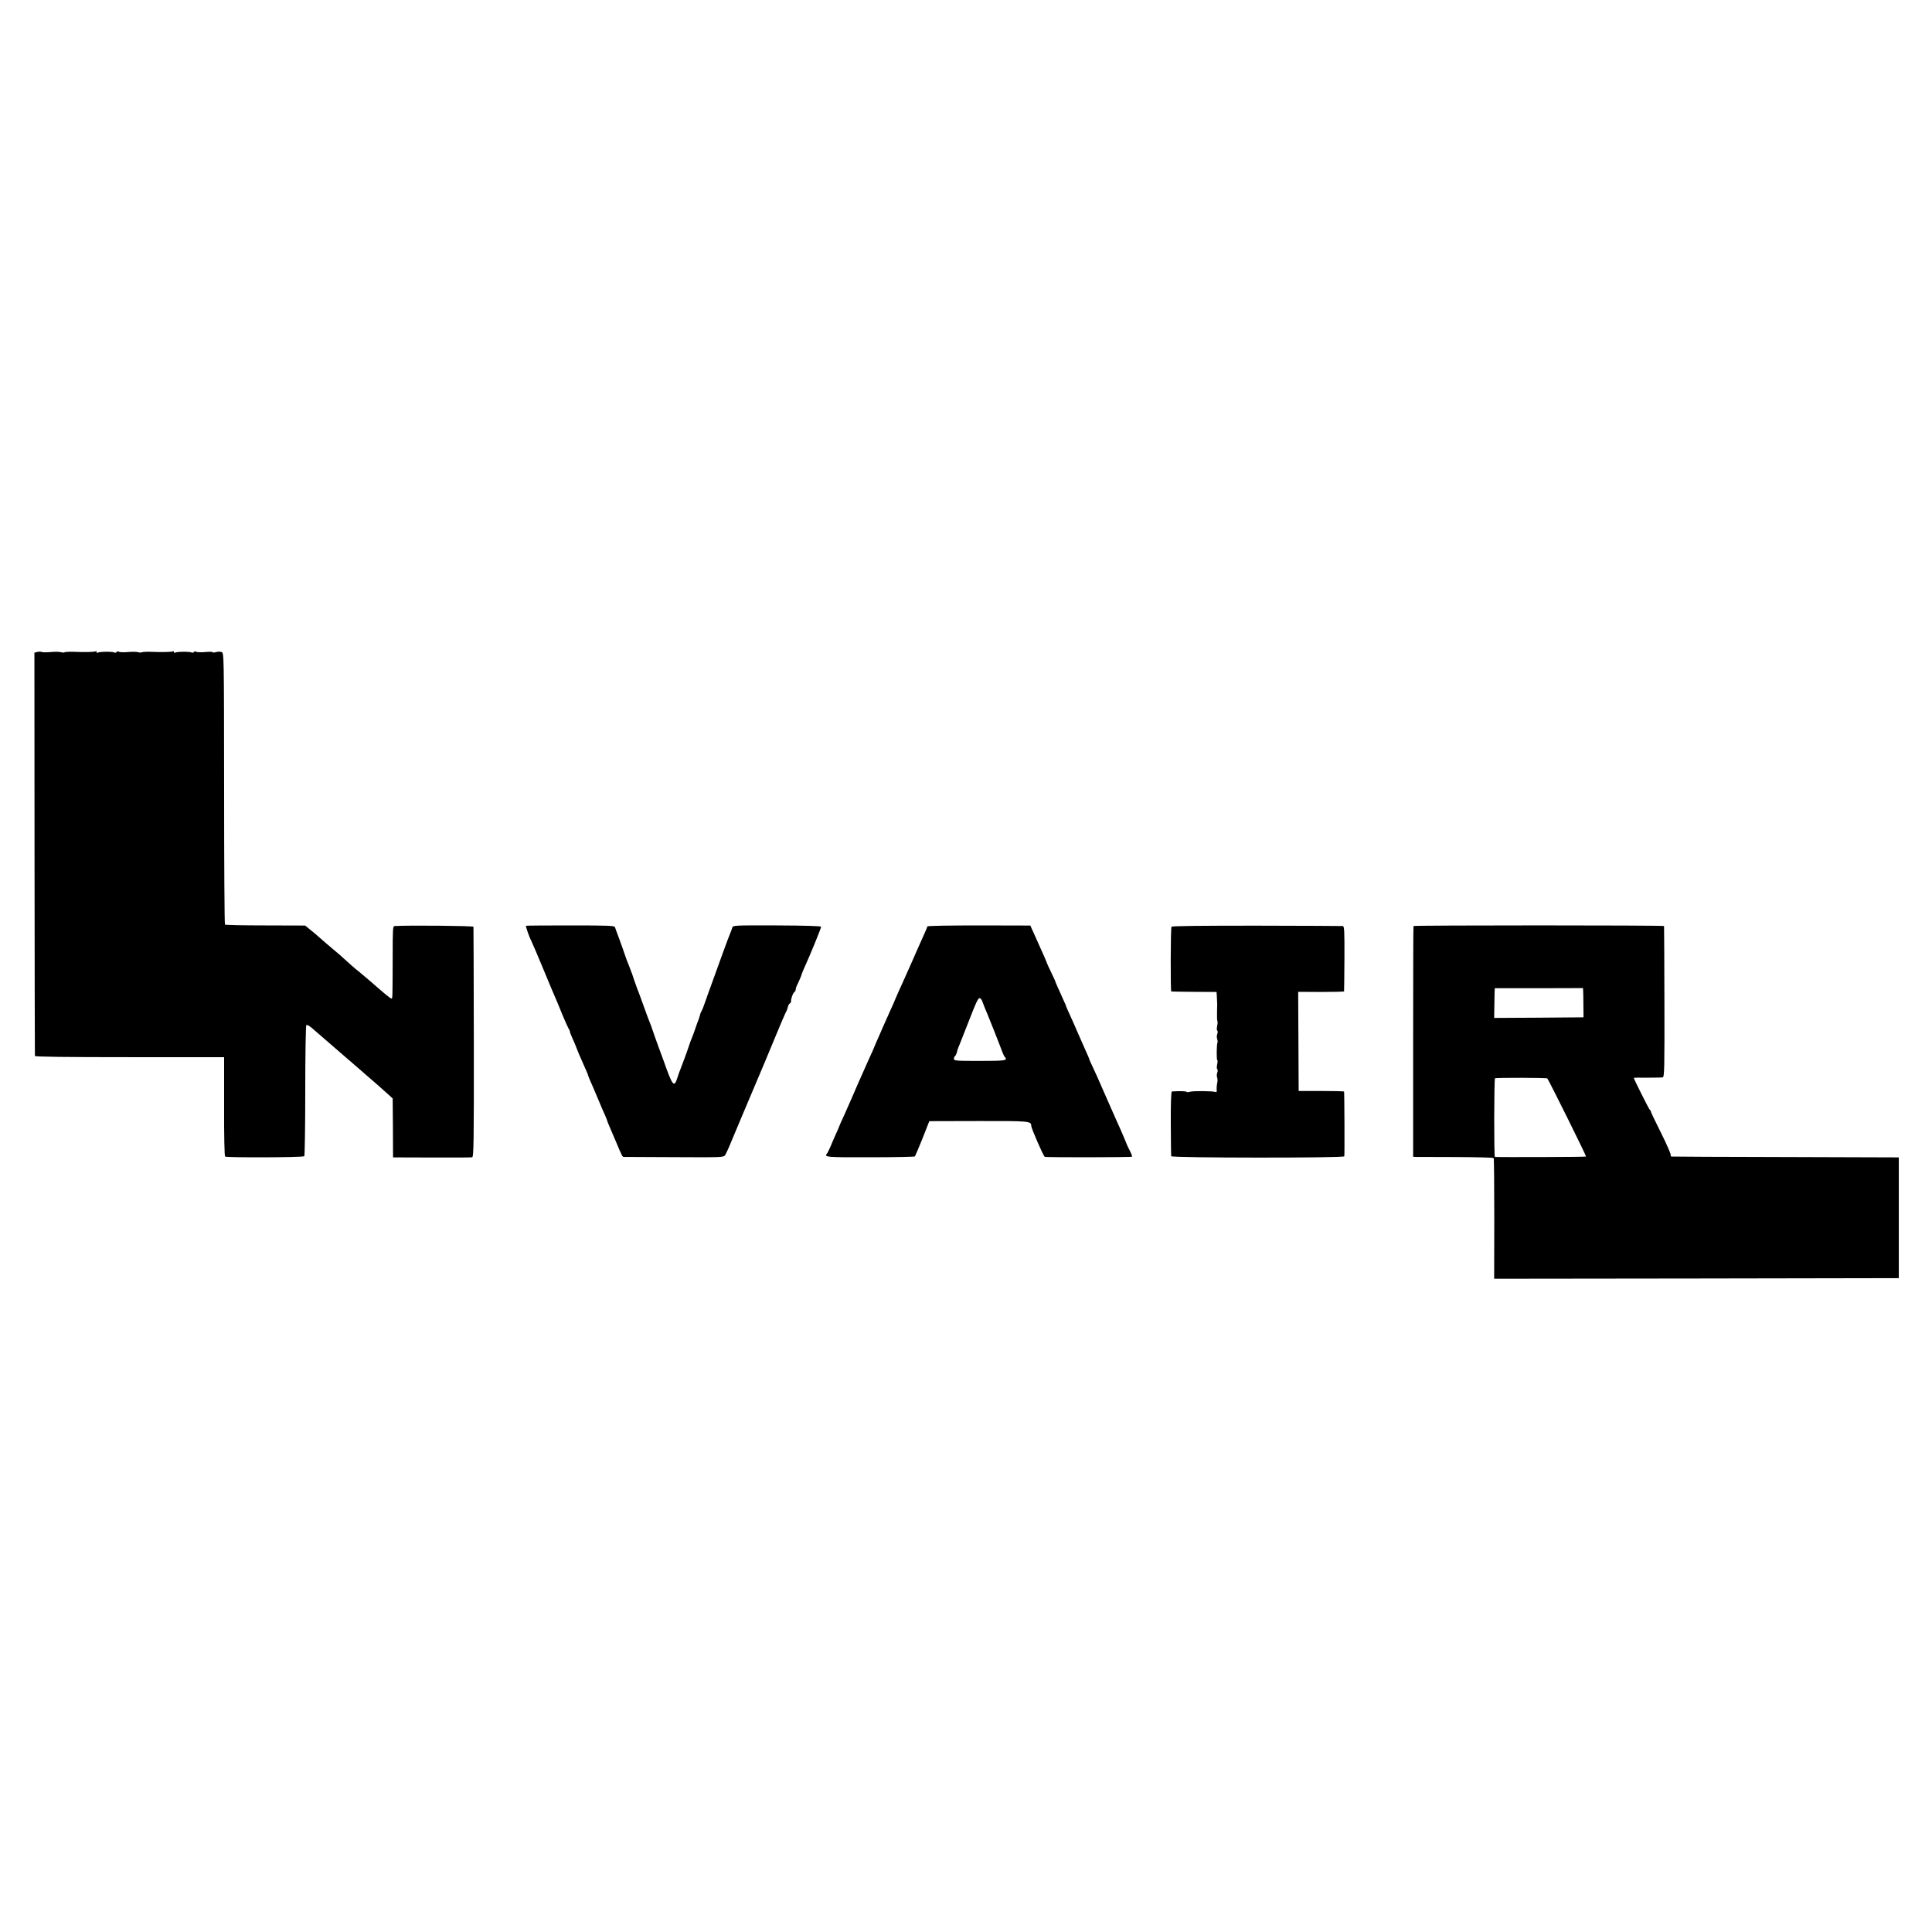
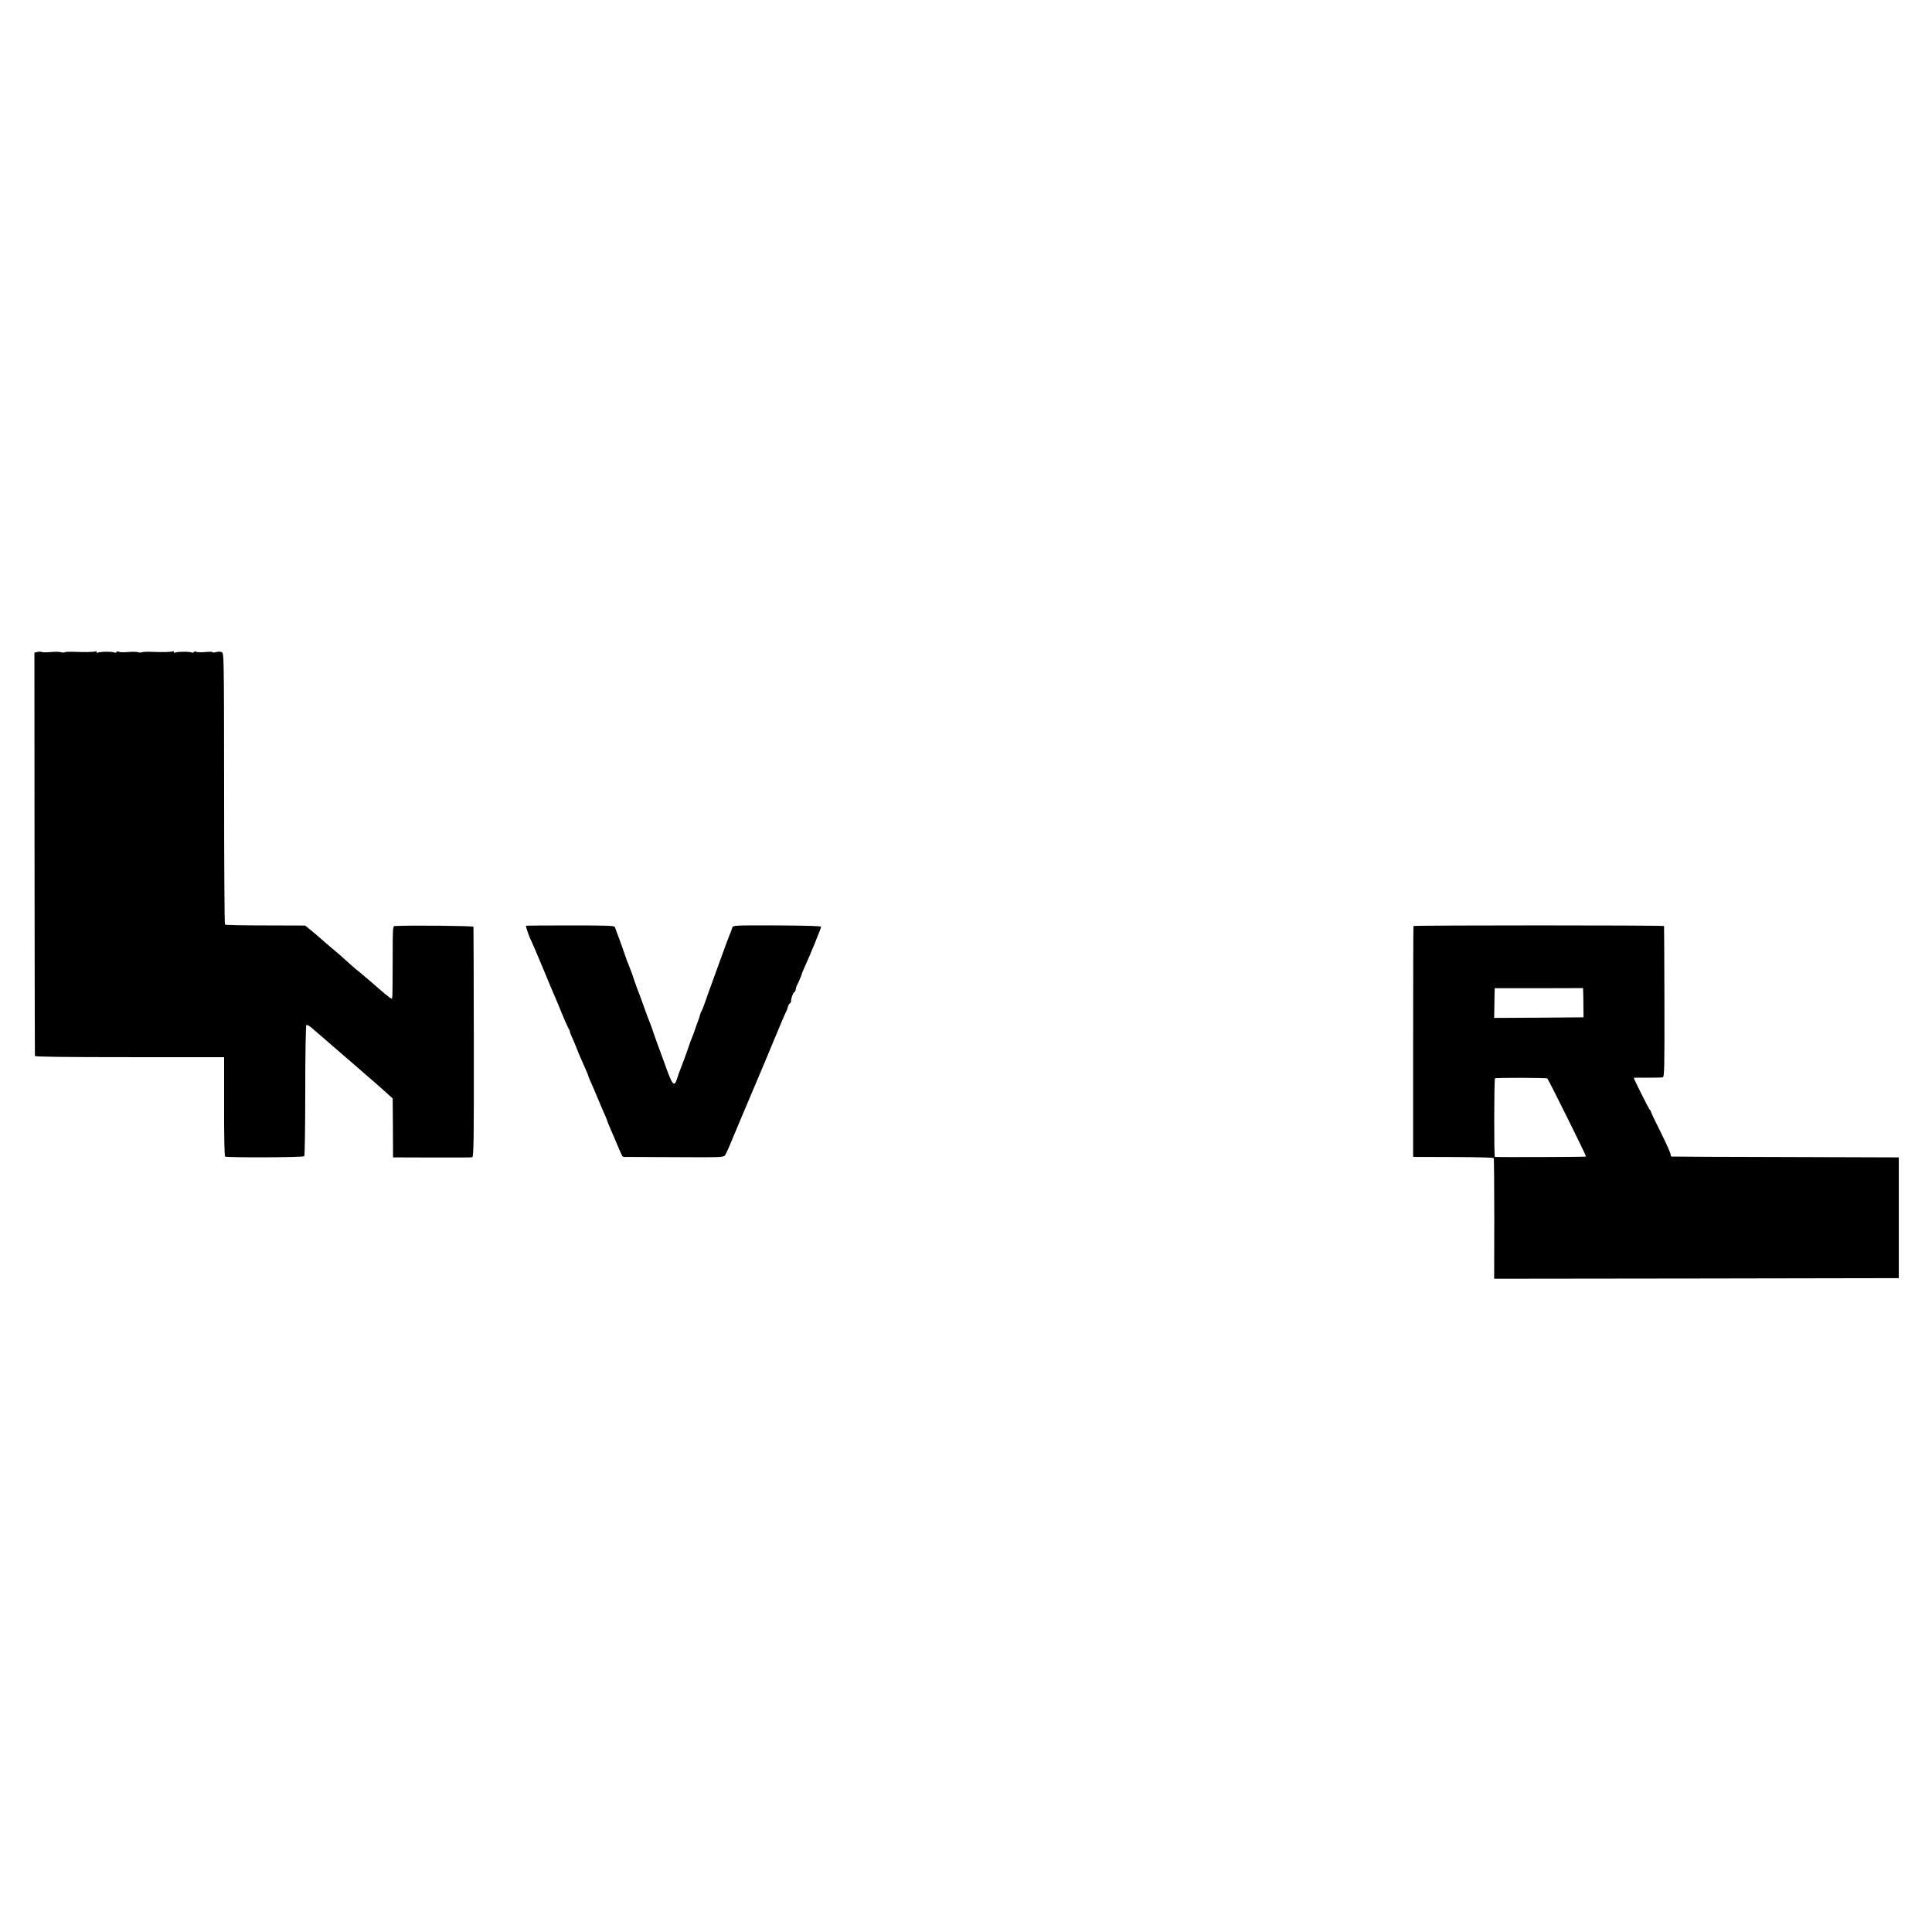
<svg xmlns="http://www.w3.org/2000/svg" version="1.0" width="1600pt" height="1600pt" viewBox="0 0 1600 1600" preserveAspectRatio="xMidYMid meet">
  <g transform="translate(0,1600) scale(0.1,-0.1)" fill="#000000" stroke="none">
    <path d="M310 10601 l-25 -6 1 -1665 c1 -916 2 -1670 3 -1675 1 -7 264 -10 784 -10 l783 0 0 -408 c-1 -240 3 -411 8 -415 17 -10 647 -8 656 3 4 6 8 250 8 544 0 293 4 537 9 542 4 4 24 -6 43 -22 19 -17 46 -40 60 -52 53 -46 249 -216 326 -282 149 -129 219 -190 252 -221 l34 -31 2 -244 1 -244 320 -1 c176 -1 327 0 335 2 13 3 15 117 14 951 -1 522 -2 953 -3 958 -1 8 -540 13 -653 6 -15 -1 -16 -26 -16 -258 -1 -347 -1 -343 -10 -343 -8 0 -64 46 -180 148 -35 30 -75 64 -90 76 -28 21 -70 58 -128 111 -18 17 -43 39 -56 49 -26 21 -147 125 -164 141 -6 5 -30 26 -54 45 l-43 35 -328 1 c-181 0 -332 3 -336 7 -4 4 -7 512 -7 1129 -1 1112 -1 1121 -21 1128 -11 4 -32 4 -47 -1 -16 -4 -28 -4 -28 0 0 4 -27 4 -60 1 -33 -3 -67 -2 -74 2 -8 5 -17 4 -21 -2 -4 -6 -11 -7 -17 -4 -14 9 -124 8 -138 -1 -5 -3 -10 -1 -10 5 0 6 -4 9 -8 6 -10 -6 -89 -8 -184 -4 -37 1 -70 -1 -73 -4 -4 -3 -18 -3 -32 1 -13 4 -51 4 -84 1 -32 -3 -66 -2 -73 2 -8 5 -17 4 -21 -2 -4 -6 -11 -7 -17 -4 -14 9 -124 8 -138 -1 -5 -3 -10 -1 -10 5 0 6 -4 9 -8 6 -10 -6 -89 -8 -184 -4 -37 1 -70 -1 -73 -4 -4 -3 -18 -3 -32 1 -13 4 -51 4 -84 1 -32 -3 -65 -3 -72 0 -6 4 -23 4 -37 1z" />
    <path d="M4356 8333 c-4 -4 29 -99 44 -125 5 -9 48 -110 96 -225 47 -114 94 -226 104 -248 10 -22 34 -80 54 -130 20 -49 44 -103 53 -120 10 -16 15 -30 13 -30 -2 0 7 -22 19 -50 13 -27 29 -66 36 -85 7 -19 22 -56 34 -82 52 -118 61 -138 61 -143 0 -3 9 -24 19 -48 11 -23 38 -87 61 -142 23 -55 50 -119 61 -142 10 -24 19 -45 19 -48 0 -4 9 -25 19 -48 10 -23 33 -76 50 -117 52 -124 55 -130 66 -131 5 0 194 -1 419 -2 399 -2 409 -2 422 18 7 11 32 65 54 120 36 86 124 296 232 550 16 39 33 79 38 90 4 11 15 36 23 55 8 19 43 103 77 185 34 83 68 162 76 178 9 15 17 37 19 49 3 12 10 25 16 28 6 4 10 10 10 14 -2 20 13 67 25 77 8 6 14 18 14 25 0 8 4 22 9 32 14 26 41 89 41 96 0 3 11 29 24 58 42 91 137 323 136 333 0 6 -129 10 -365 11 -362 1 -365 1 -371 -20 -3 -12 -12 -34 -19 -51 -7 -16 -34 -88 -60 -160 -26 -71 -64 -177 -85 -235 -21 -58 -49 -134 -61 -170 -12 -36 -26 -70 -30 -76 -5 -6 -10 -19 -12 -30 -2 -10 -9 -30 -14 -44 -6 -14 -18 -47 -27 -75 -9 -27 -21 -59 -26 -70 -5 -11 -16 -40 -24 -65 -14 -44 -61 -171 -73 -200 -4 -8 -14 -37 -23 -65 -27 -86 -40 -71 -114 140 -8 22 -29 78 -46 125 -17 47 -38 105 -46 130 -8 25 -19 54 -24 65 -8 19 -21 54 -71 193 -11 31 -25 68 -31 82 -5 14 -16 45 -25 70 -8 25 -17 52 -20 60 -4 8 -7 17 -8 20 -5 15 -18 47 -25 65 -5 11 -16 40 -24 65 -8 25 -29 83 -46 130 -18 47 -34 92 -37 101 -4 13 -48 15 -369 15 -200 0 -366 -1 -368 -3z" />
-     <path d="M7680 8328 c0 -4 -14 -38 -31 -75 -17 -38 -58 -129 -90 -203 -33 -74 -64 -144 -69 -155 -34 -74 -80 -177 -80 -180 0 -2 -15 -36 -34 -77 -18 -40 -48 -107 -66 -148 -18 -41 -39 -91 -48 -110 -9 -19 -16 -37 -17 -40 -3 -8 -21 -51 -55 -124 -52 -117 -58 -129 -84 -189 -14 -31 -37 -85 -51 -118 -14 -33 -39 -90 -56 -127 -32 -68 -51 -113 -54 -122 0 -3 -11 -27 -24 -55 -12 -27 -32 -72 -43 -100 -12 -27 -25 -54 -30 -59 -25 -29 -1 -31 357 -30 201 0 368 4 372 7 3 4 31 71 63 149 l56 143 408 1 c422 1 436 -1 436 -39 0 -19 99 -248 112 -257 8 -6 717 -5 723 1 2 3 -6 25 -18 49 -13 25 -24 48 -25 52 -5 15 -35 84 -54 128 -11 25 -27 61 -36 80 -8 19 -27 62 -42 95 -15 33 -39 89 -55 125 -41 95 -74 169 -98 219 -12 25 -22 47 -23 50 -1 8 -20 53 -48 114 -13 29 -38 86 -56 127 -17 41 -45 103 -61 138 -16 34 -29 64 -29 67 0 2 -13 32 -29 67 -45 99 -64 143 -63 145 0 1 -15 34 -34 73 -19 39 -34 73 -34 75 0 2 -12 30 -26 62 -14 32 -39 87 -55 123 -16 36 -35 79 -43 95 l-13 30 -427 1 c-234 0 -426 -3 -426 -8z m455 -621 c4 -12 13 -35 20 -52 15 -32 129 -319 147 -370 6 -16 15 -34 20 -39 25 -29 5 -32 -207 -32 -198 0 -215 1 -215 17 0 10 4 20 9 23 5 3 12 18 16 33 3 16 12 42 20 58 7 17 36 91 65 165 79 203 91 229 106 223 7 -3 16 -15 19 -26z" />
-     <path d="M9702 8325 c-8 -12 -9 -534 -2 -536 3 -1 88 -2 190 -3 l185 -1 2 -30 c4 -62 4 -72 2 -138 -1 -37 0 -70 3 -73 3 -3 2 -21 -2 -40 -4 -19 -4 -36 1 -39 4 -3 5 -16 0 -28 -5 -12 -5 -31 -1 -42 4 -11 5 -24 3 -28 -8 -13 -9 -147 -2 -147 4 0 3 -16 -1 -35 -4 -19 -4 -37 1 -40 4 -3 5 -16 0 -28 -5 -12 -5 -31 -1 -42 4 -11 4 -31 0 -45 -3 -14 -5 -37 -4 -52 2 -20 -1 -25 -12 -21 -23 8 -186 10 -211 1 -12 -4 -24 -4 -27 0 -3 6 -63 7 -121 3 -6 -1 -10 -95 -9 -264 1 -144 2 -267 3 -272 2 -15 1429 -16 1434 -1 3 10 1 523 -2 536 0 3 -85 5 -188 5 l-188 0 -2 410 -2 411 190 -1 c104 0 190 2 190 5 1 3 2 125 3 273 1 232 -1 267 -14 268 -8 1 -329 2 -713 3 -457 0 -701 -2 -705 -9z" />
    <path d="M11706 8331 c-2 -4 -3 -435 -3 -958 l0 -953 21 -1 c12 0 161 -1 331 -1 171 -1 312 -4 315 -9 3 -4 5 -230 5 -503 l-1 -496 1676 2 1675 3 0 500 0 500 -935 3 c-514 1 -940 3 -947 4 -6 1 -9 7 -7 13 3 6 -33 88 -79 181 -47 93 -85 173 -85 178 0 5 -4 12 -9 15 -7 5 -133 256 -133 265 0 1 51 2 113 1 61 0 119 1 127 3 14 3 15 75 14 625 -1 342 -2 625 -3 628 -1 7 -2071 7 -2075 0z m1405 -540 c1 -14 2 -69 2 -121 l1 -95 -370 -3 -370 -2 2 122 c1 68 2 123 3 124 0 0 165 0 366 0 l365 1 1 -26z m-297 -722 c13 -14 325 -644 321 -647 -4 -4 -726 -6 -755 -3 -8 1 -7 645 1 651 8 6 427 5 433 -1z" />
  </g>
</svg>